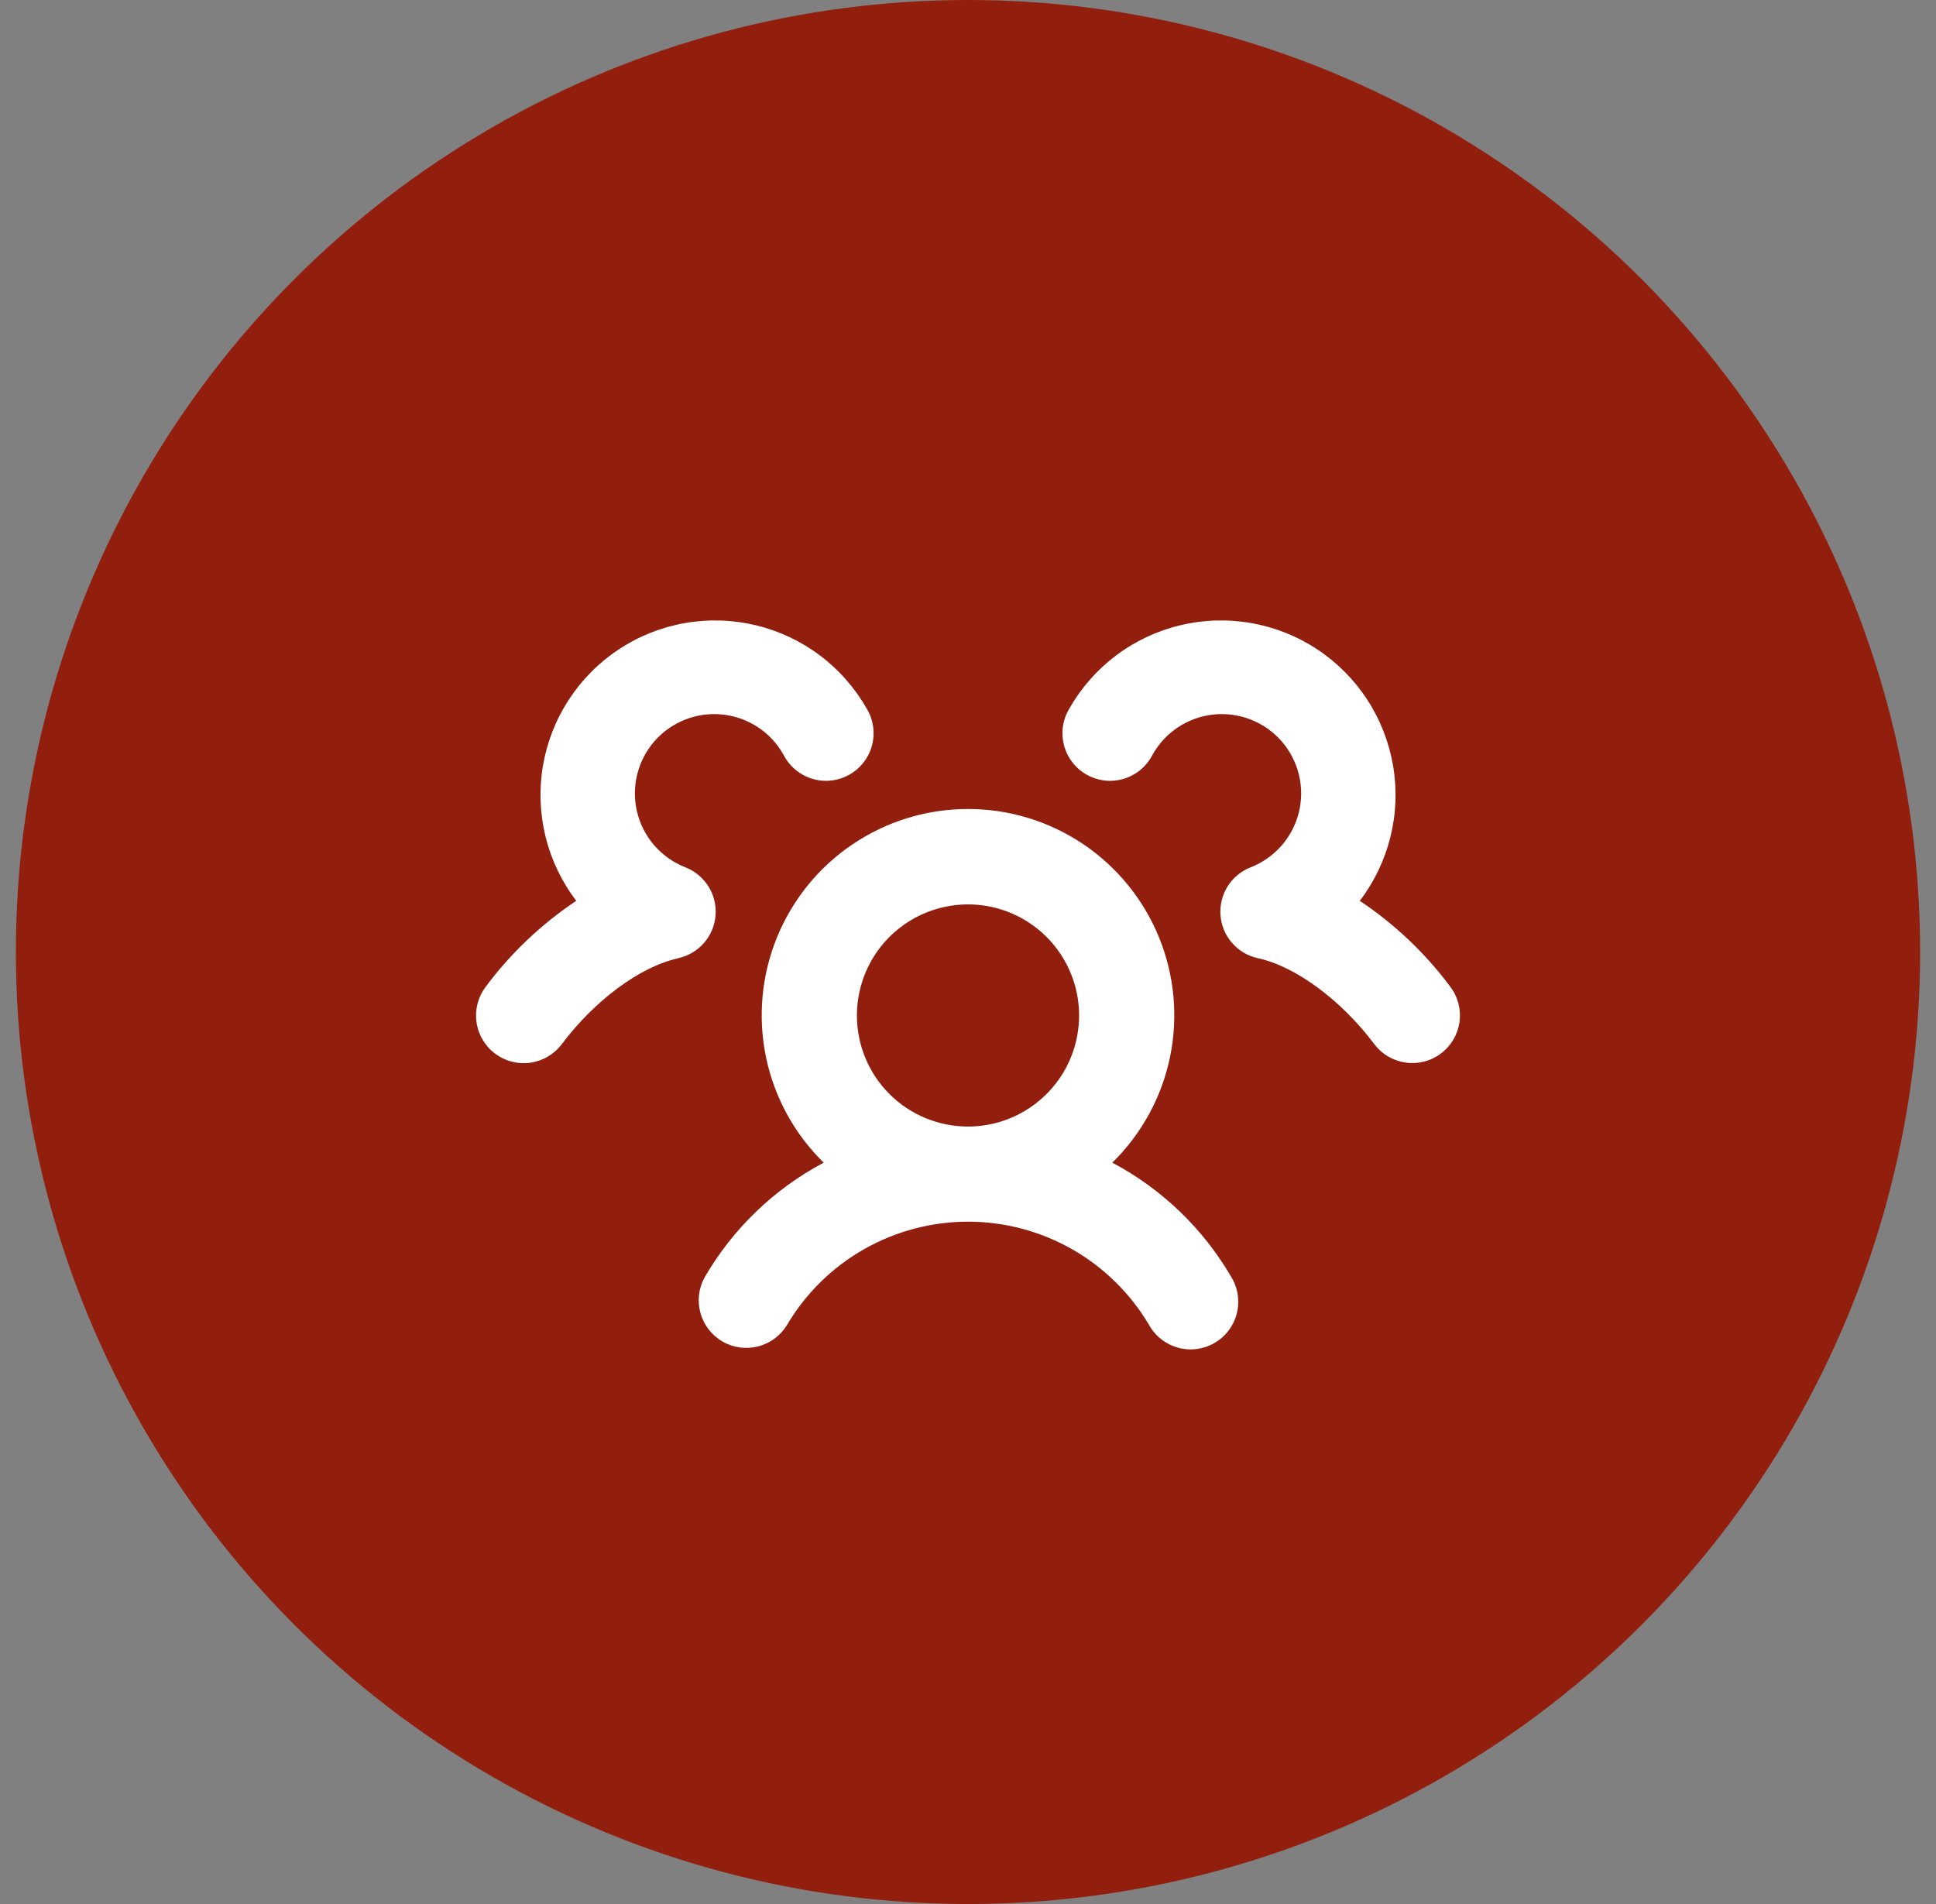
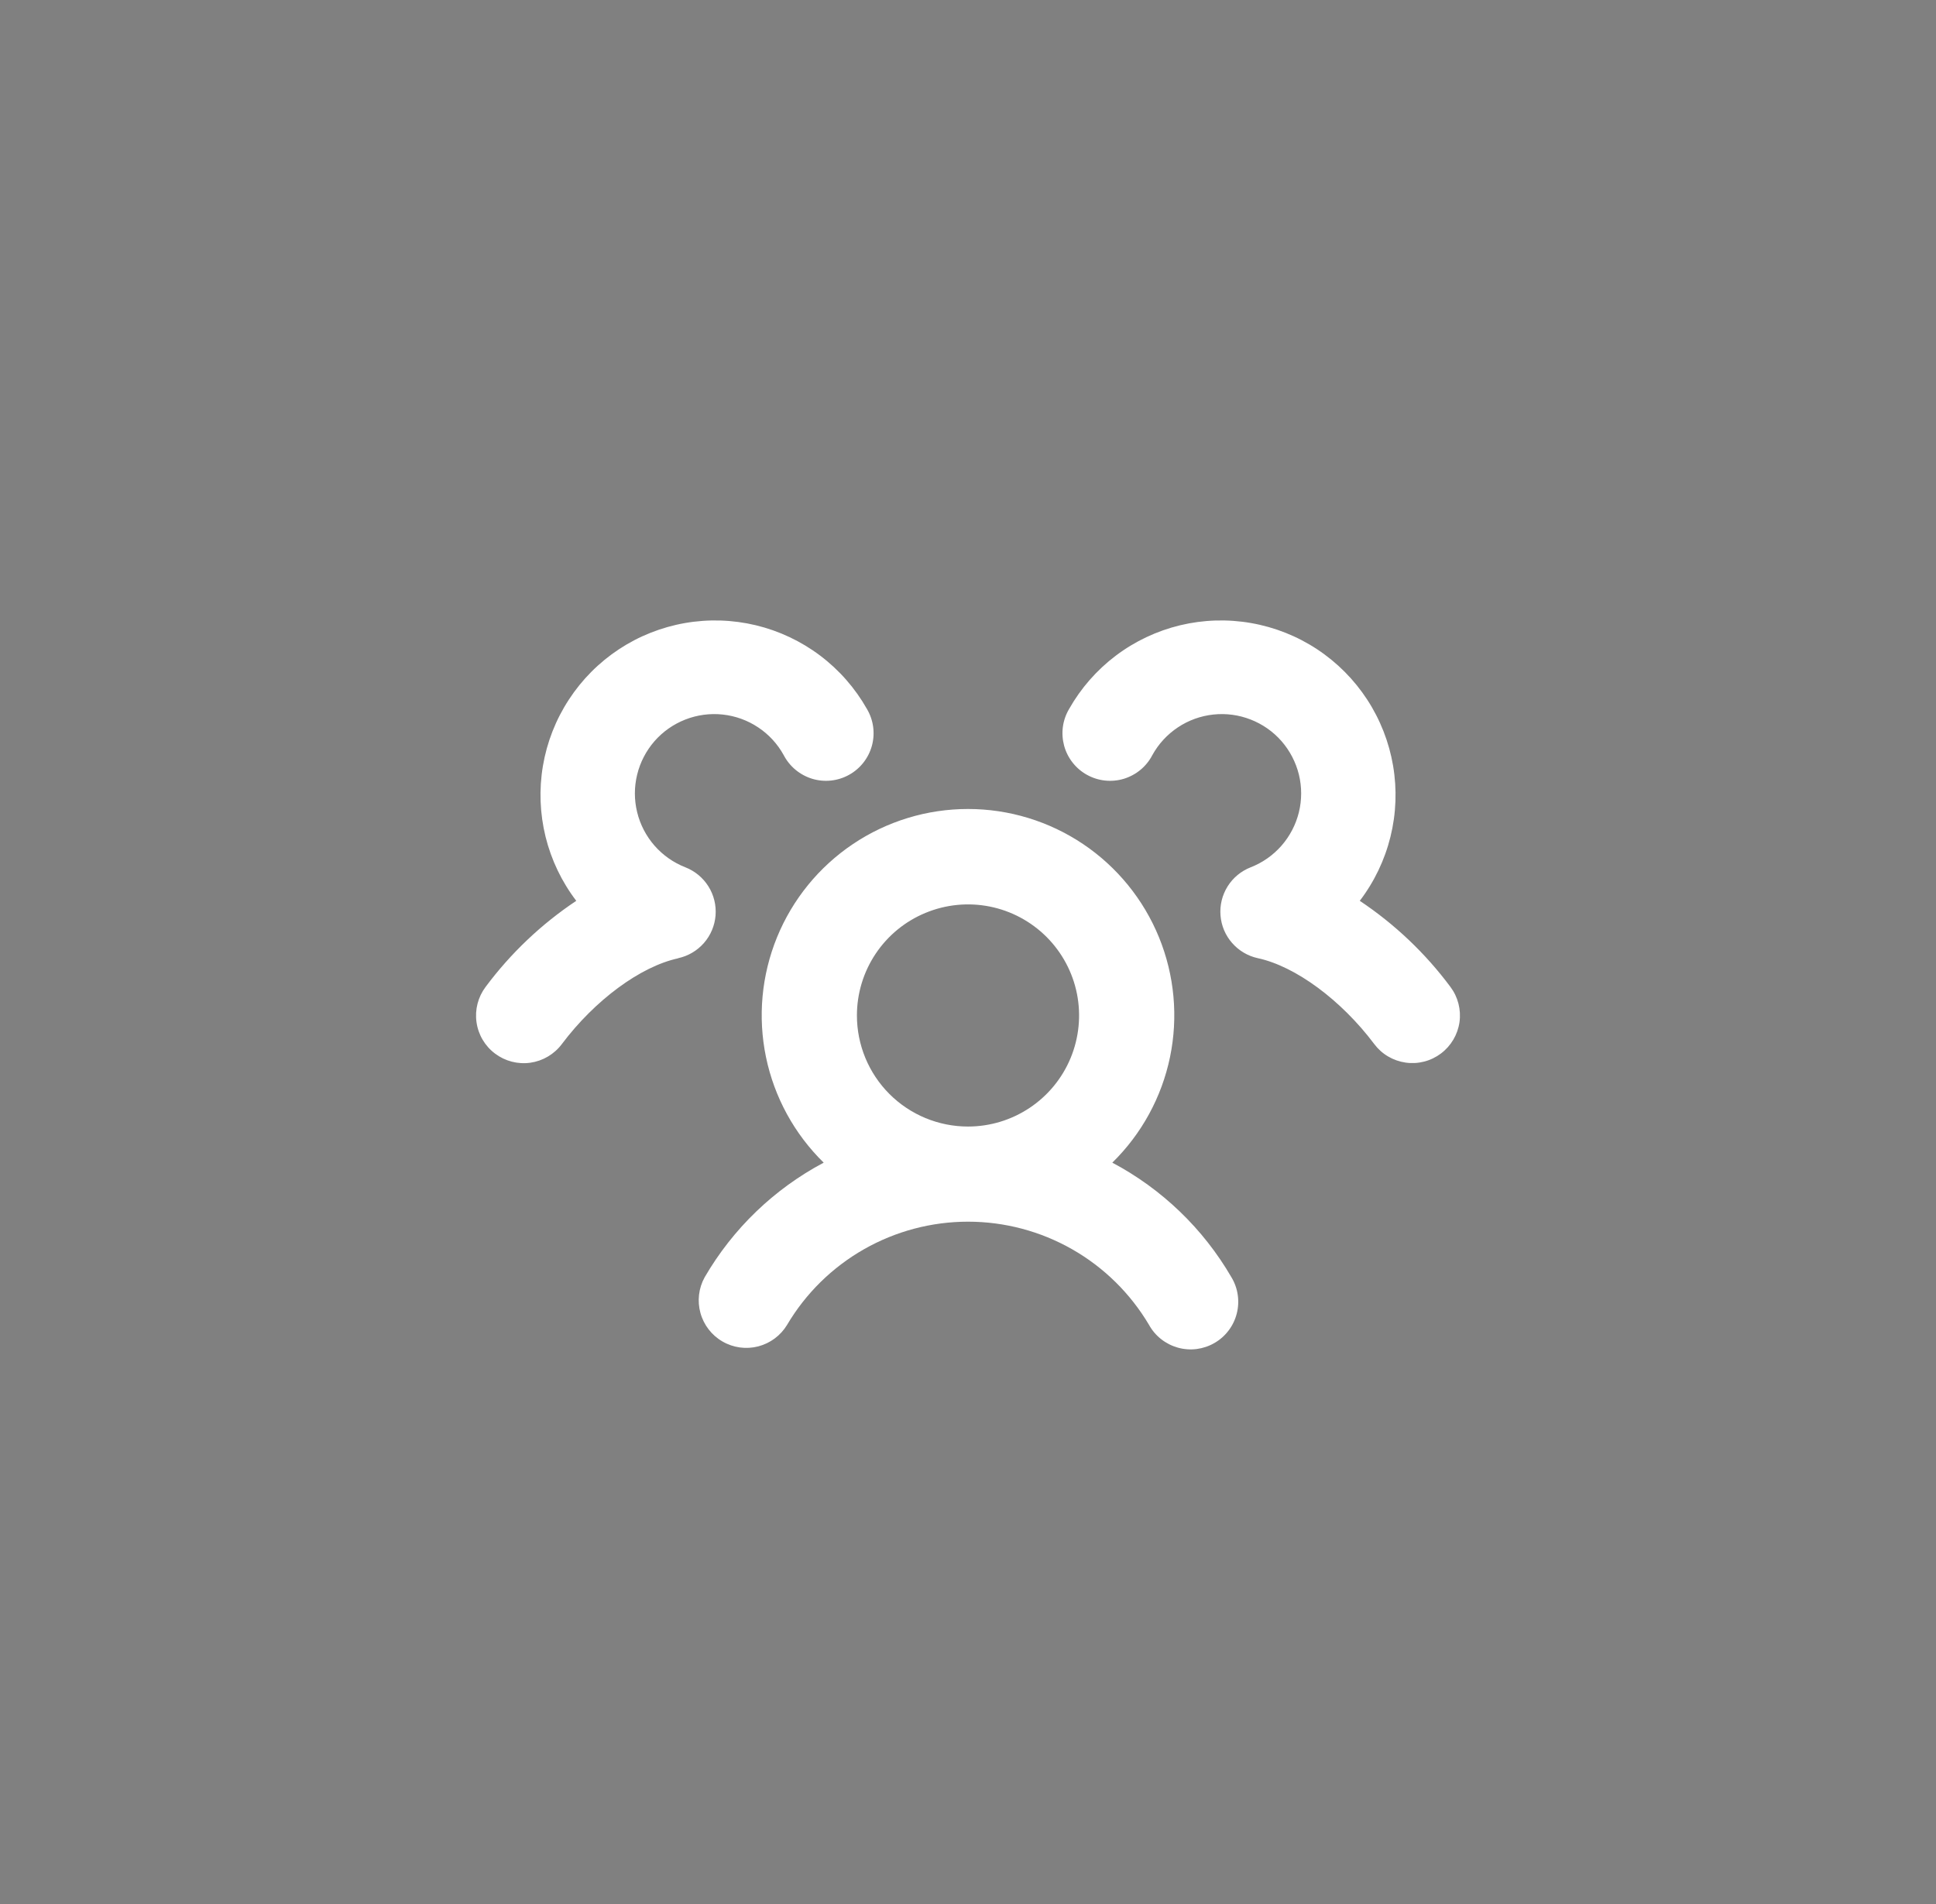
<svg xmlns="http://www.w3.org/2000/svg" width="61" height="60" viewBox="0 0 61 60" fill="none">
  <rect x="0" y="0" width="61" height="60" fill="#808080" stroke="none" />
-   <circle cx="30.5" cy="30" r="30" fill="#921E0D" />
  <path d="M35.047 36.638C35.97 35.734 36.603 34.576 36.865 33.312C37.127 32.047 37.006 30.733 36.518 29.537C36.03 28.342 35.197 27.318 34.126 26.598C33.054 25.878 31.791 25.493 30.5 25.493C29.209 25.493 27.947 25.878 26.875 26.598C25.803 27.318 24.97 28.342 24.482 29.537C23.994 30.733 23.873 32.047 24.135 33.312C24.397 34.576 25.03 35.734 25.953 36.638C24.39 37.468 23.091 38.719 22.203 40.249C22.012 40.593 21.965 40.998 22.07 41.376C22.175 41.755 22.424 42.078 22.765 42.274C23.105 42.471 23.509 42.526 23.89 42.428C24.27 42.329 24.597 42.086 24.8 41.749C25.386 40.758 26.22 39.938 27.22 39.368C28.22 38.798 29.351 38.498 30.501 38.498C31.652 38.498 32.783 38.798 33.783 39.368C34.782 39.938 35.616 40.758 36.203 41.749C36.299 41.923 36.429 42.077 36.586 42.2C36.742 42.323 36.922 42.414 37.114 42.468C37.306 42.521 37.506 42.536 37.704 42.511C37.902 42.485 38.093 42.421 38.265 42.321C38.438 42.222 38.589 42.089 38.709 41.93C38.83 41.771 38.918 41.59 38.967 41.397C39.017 41.204 39.028 41.003 38.999 40.806C38.971 40.609 38.903 40.419 38.8 40.249C37.911 38.718 36.611 37.468 35.047 36.638ZM27 32C27 31.308 27.205 30.631 27.59 30.055C27.974 29.48 28.521 29.031 29.161 28.767C29.8 28.502 30.504 28.432 31.183 28.567C31.862 28.702 32.485 29.036 32.975 29.525C33.464 30.015 33.798 30.638 33.933 31.317C34.068 31.996 33.998 32.7 33.734 33.339C33.469 33.979 33.02 34.526 32.444 34.91C31.869 35.295 31.192 35.5 30.5 35.5C29.572 35.5 28.681 35.131 28.025 34.475C27.369 33.819 27 32.928 27 32ZM45.401 33.199C45.244 33.317 45.064 33.404 44.873 33.453C44.683 33.502 44.484 33.513 44.289 33.485C44.094 33.457 43.906 33.391 43.736 33.291C43.566 33.191 43.418 33.058 43.3 32.9C42.259 31.514 40.819 30.451 39.634 30.195C39.319 30.127 39.034 29.959 38.822 29.716C38.609 29.474 38.481 29.169 38.456 28.848C38.43 28.526 38.509 28.205 38.68 27.932C38.851 27.659 39.106 27.448 39.406 27.331C39.78 27.185 40.114 26.951 40.378 26.649C40.642 26.347 40.83 25.986 40.926 25.596C41.021 25.206 41.021 24.799 40.926 24.409C40.83 24.019 40.642 23.658 40.378 23.355C40.114 23.053 39.78 22.82 39.406 22.674C39.032 22.528 38.629 22.474 38.23 22.517C37.83 22.56 37.447 22.698 37.113 22.921C36.779 23.143 36.503 23.442 36.309 23.794C36.217 23.972 36.09 24.13 35.936 24.258C35.782 24.386 35.603 24.482 35.412 24.541C35.22 24.599 35.018 24.618 34.819 24.597C34.62 24.576 34.426 24.515 34.251 24.418C34.075 24.321 33.921 24.19 33.797 24.032C33.673 23.875 33.582 23.694 33.529 23.501C33.477 23.307 33.463 23.105 33.489 22.907C33.516 22.708 33.582 22.517 33.684 22.344C34.055 21.688 34.557 21.114 35.159 20.66C35.761 20.206 36.45 19.881 37.183 19.704C37.916 19.528 38.677 19.504 39.42 19.634C40.163 19.764 40.871 20.045 41.5 20.46C42.13 20.876 42.667 21.416 43.079 22.048C43.49 22.679 43.768 23.389 43.894 24.132C44.02 24.876 43.992 25.637 43.811 26.369C43.63 27.101 43.301 27.788 42.844 28.387C43.944 29.121 44.911 30.038 45.7 31.099C45.939 31.417 46.041 31.817 45.986 32.211C45.929 32.605 45.719 32.96 45.401 33.199ZM21.366 30.199C20.181 30.455 18.741 31.517 17.7 32.905C17.46 33.223 17.104 33.433 16.71 33.489C16.316 33.544 15.916 33.441 15.598 33.201C15.279 32.962 15.069 32.606 15.014 32.211C14.958 31.817 15.062 31.417 15.301 31.099C16.091 30.038 17.057 29.121 18.157 28.387C17.7 27.788 17.371 27.101 17.19 26.369C17.01 25.637 16.981 24.876 17.107 24.132C17.233 23.389 17.511 22.679 17.923 22.048C18.334 21.416 18.872 20.876 19.501 20.46C20.131 20.045 20.838 19.764 21.581 19.634C22.324 19.504 23.085 19.528 23.818 19.704C24.551 19.881 25.24 20.206 25.842 20.66C26.444 21.114 26.946 21.688 27.317 22.344C27.419 22.517 27.485 22.708 27.512 22.907C27.538 23.105 27.525 23.307 27.472 23.501C27.419 23.694 27.328 23.875 27.204 24.032C27.08 24.19 26.926 24.321 26.75 24.418C26.575 24.515 26.382 24.576 26.182 24.597C25.983 24.618 25.781 24.599 25.59 24.541C25.398 24.482 25.22 24.386 25.066 24.258C24.911 24.13 24.785 23.972 24.692 23.794C24.498 23.442 24.223 23.143 23.888 22.921C23.554 22.698 23.171 22.56 22.772 22.517C22.373 22.474 21.969 22.528 21.595 22.674C21.221 22.82 20.888 23.053 20.623 23.355C20.359 23.658 20.171 24.019 20.076 24.409C19.98 24.799 19.98 25.206 20.076 25.596C20.171 25.986 20.359 26.347 20.623 26.649C20.888 26.951 21.221 27.185 21.595 27.331C21.895 27.448 22.15 27.659 22.321 27.932C22.493 28.205 22.571 28.526 22.546 28.848C22.52 29.169 22.392 29.474 22.18 29.716C21.967 29.959 21.683 30.127 21.367 30.195L21.366 30.199Z" fill="white" />
</svg>